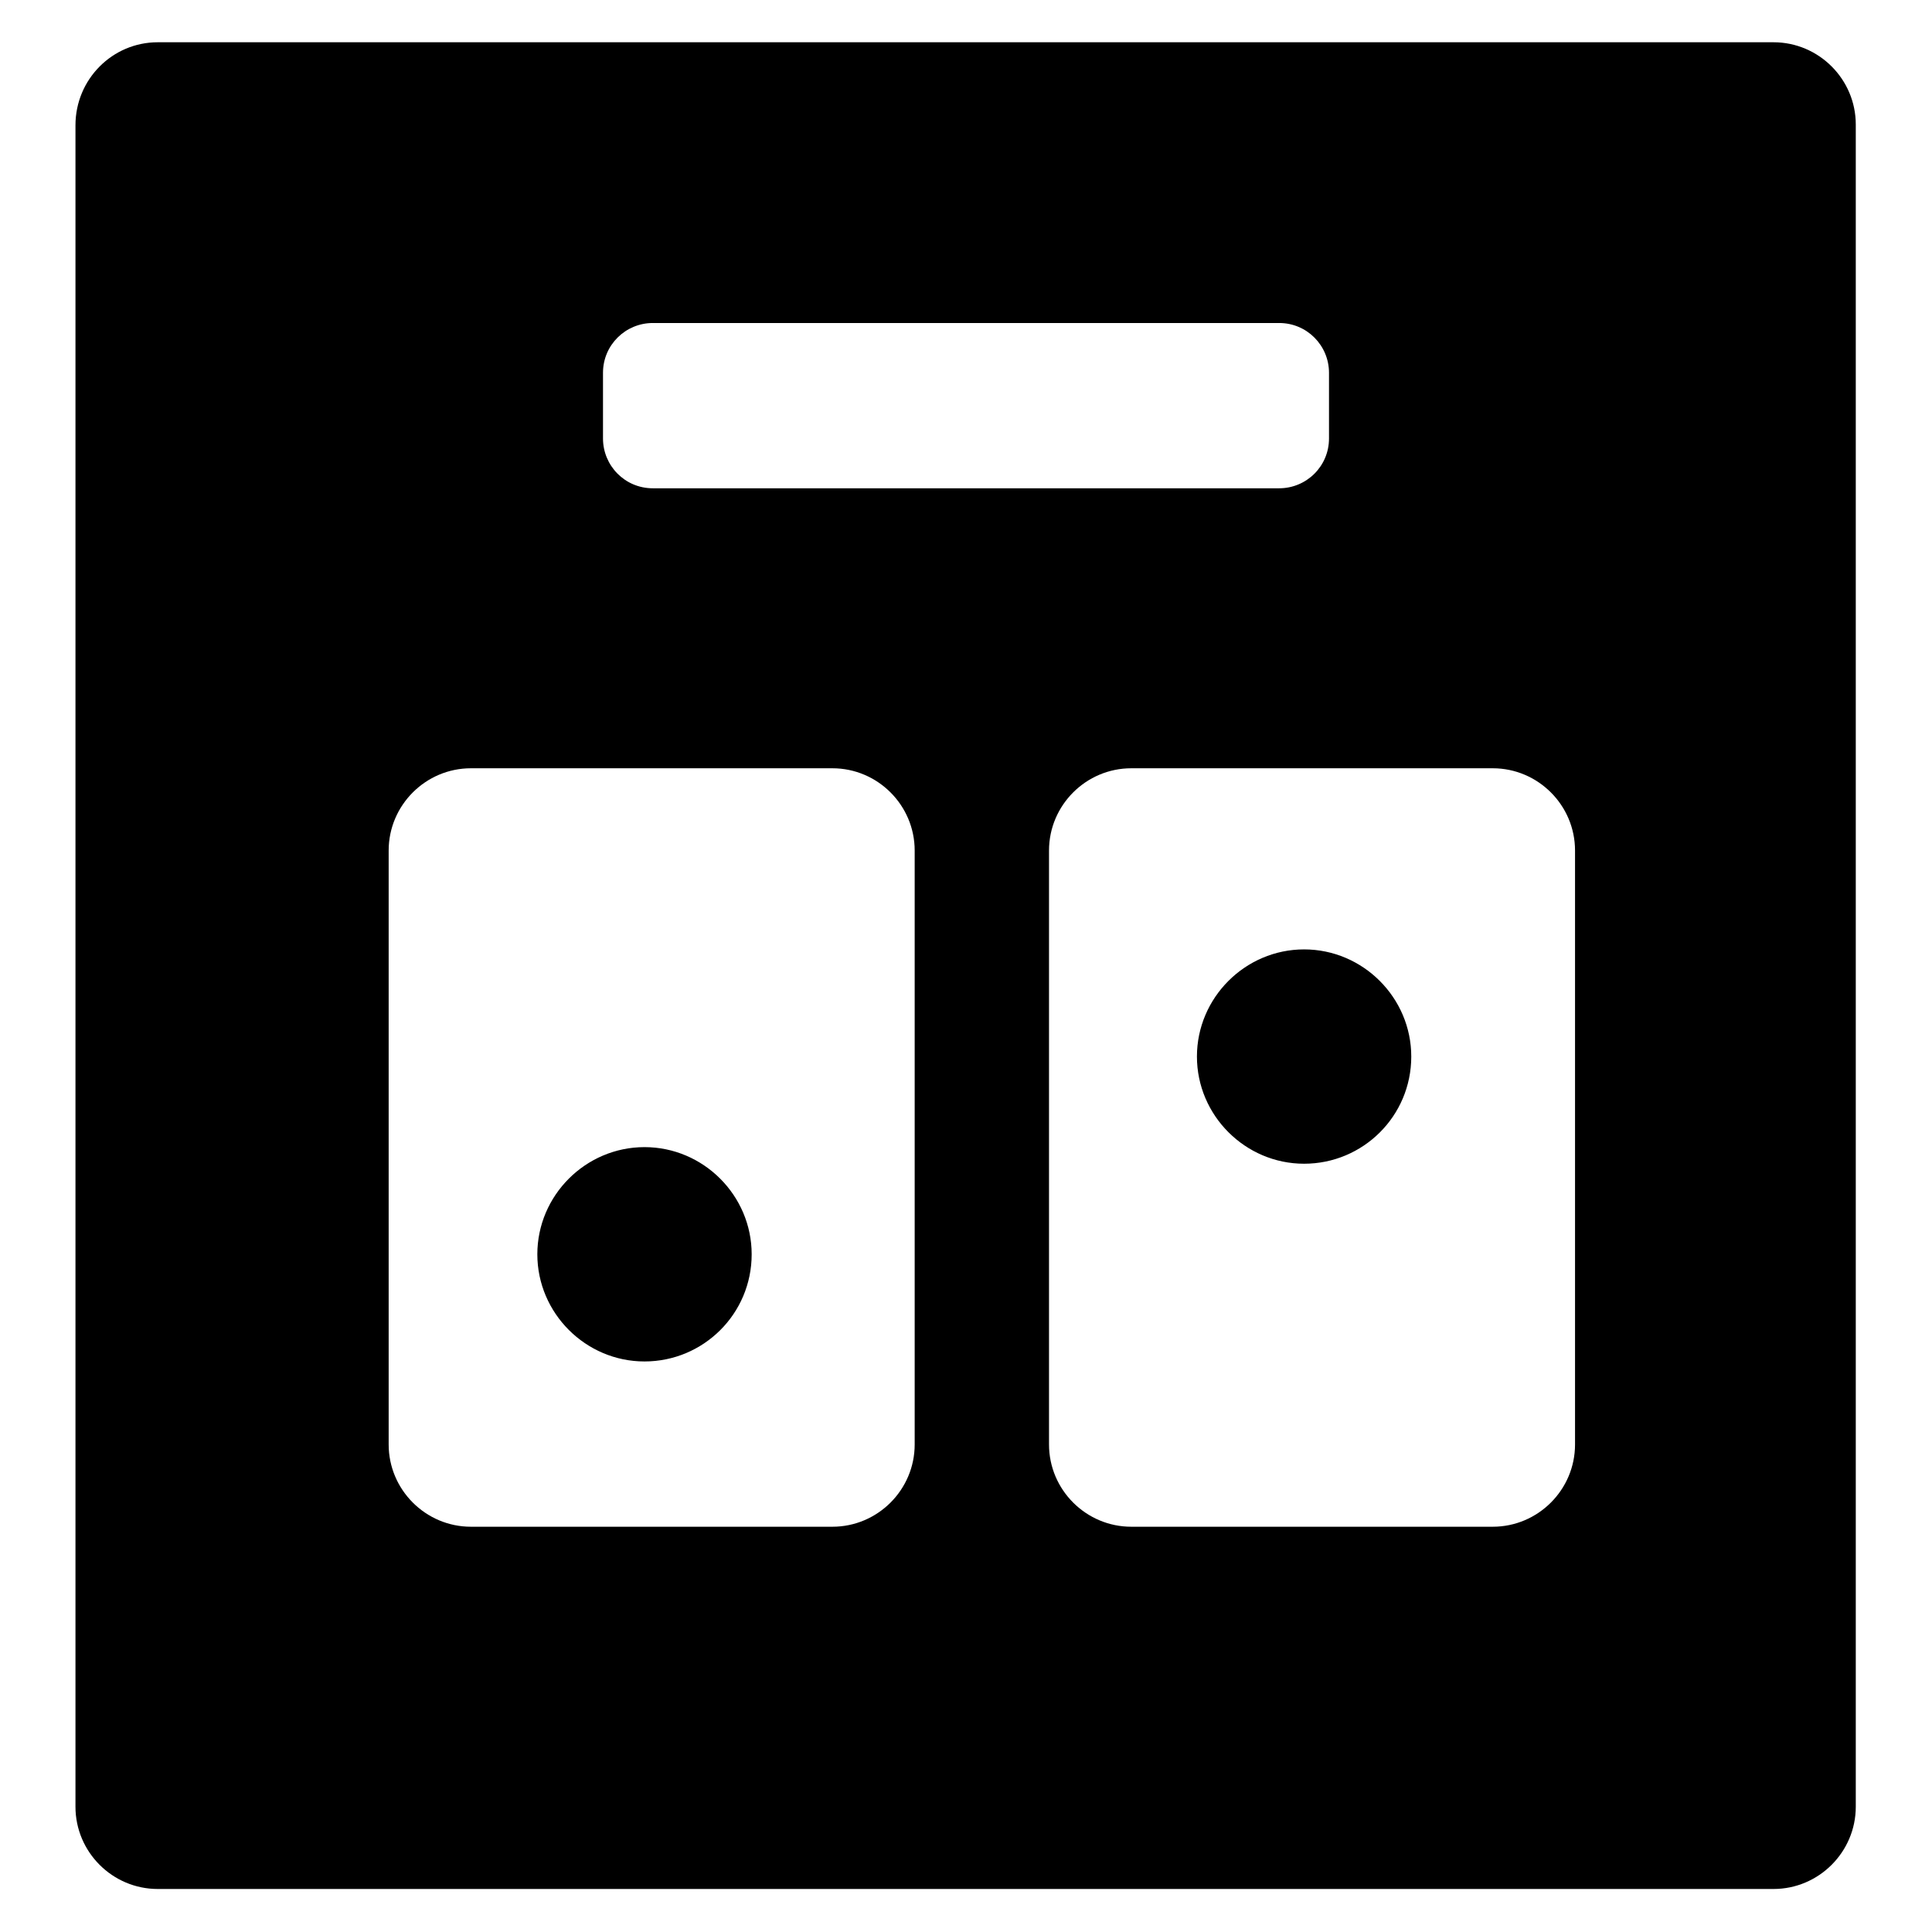
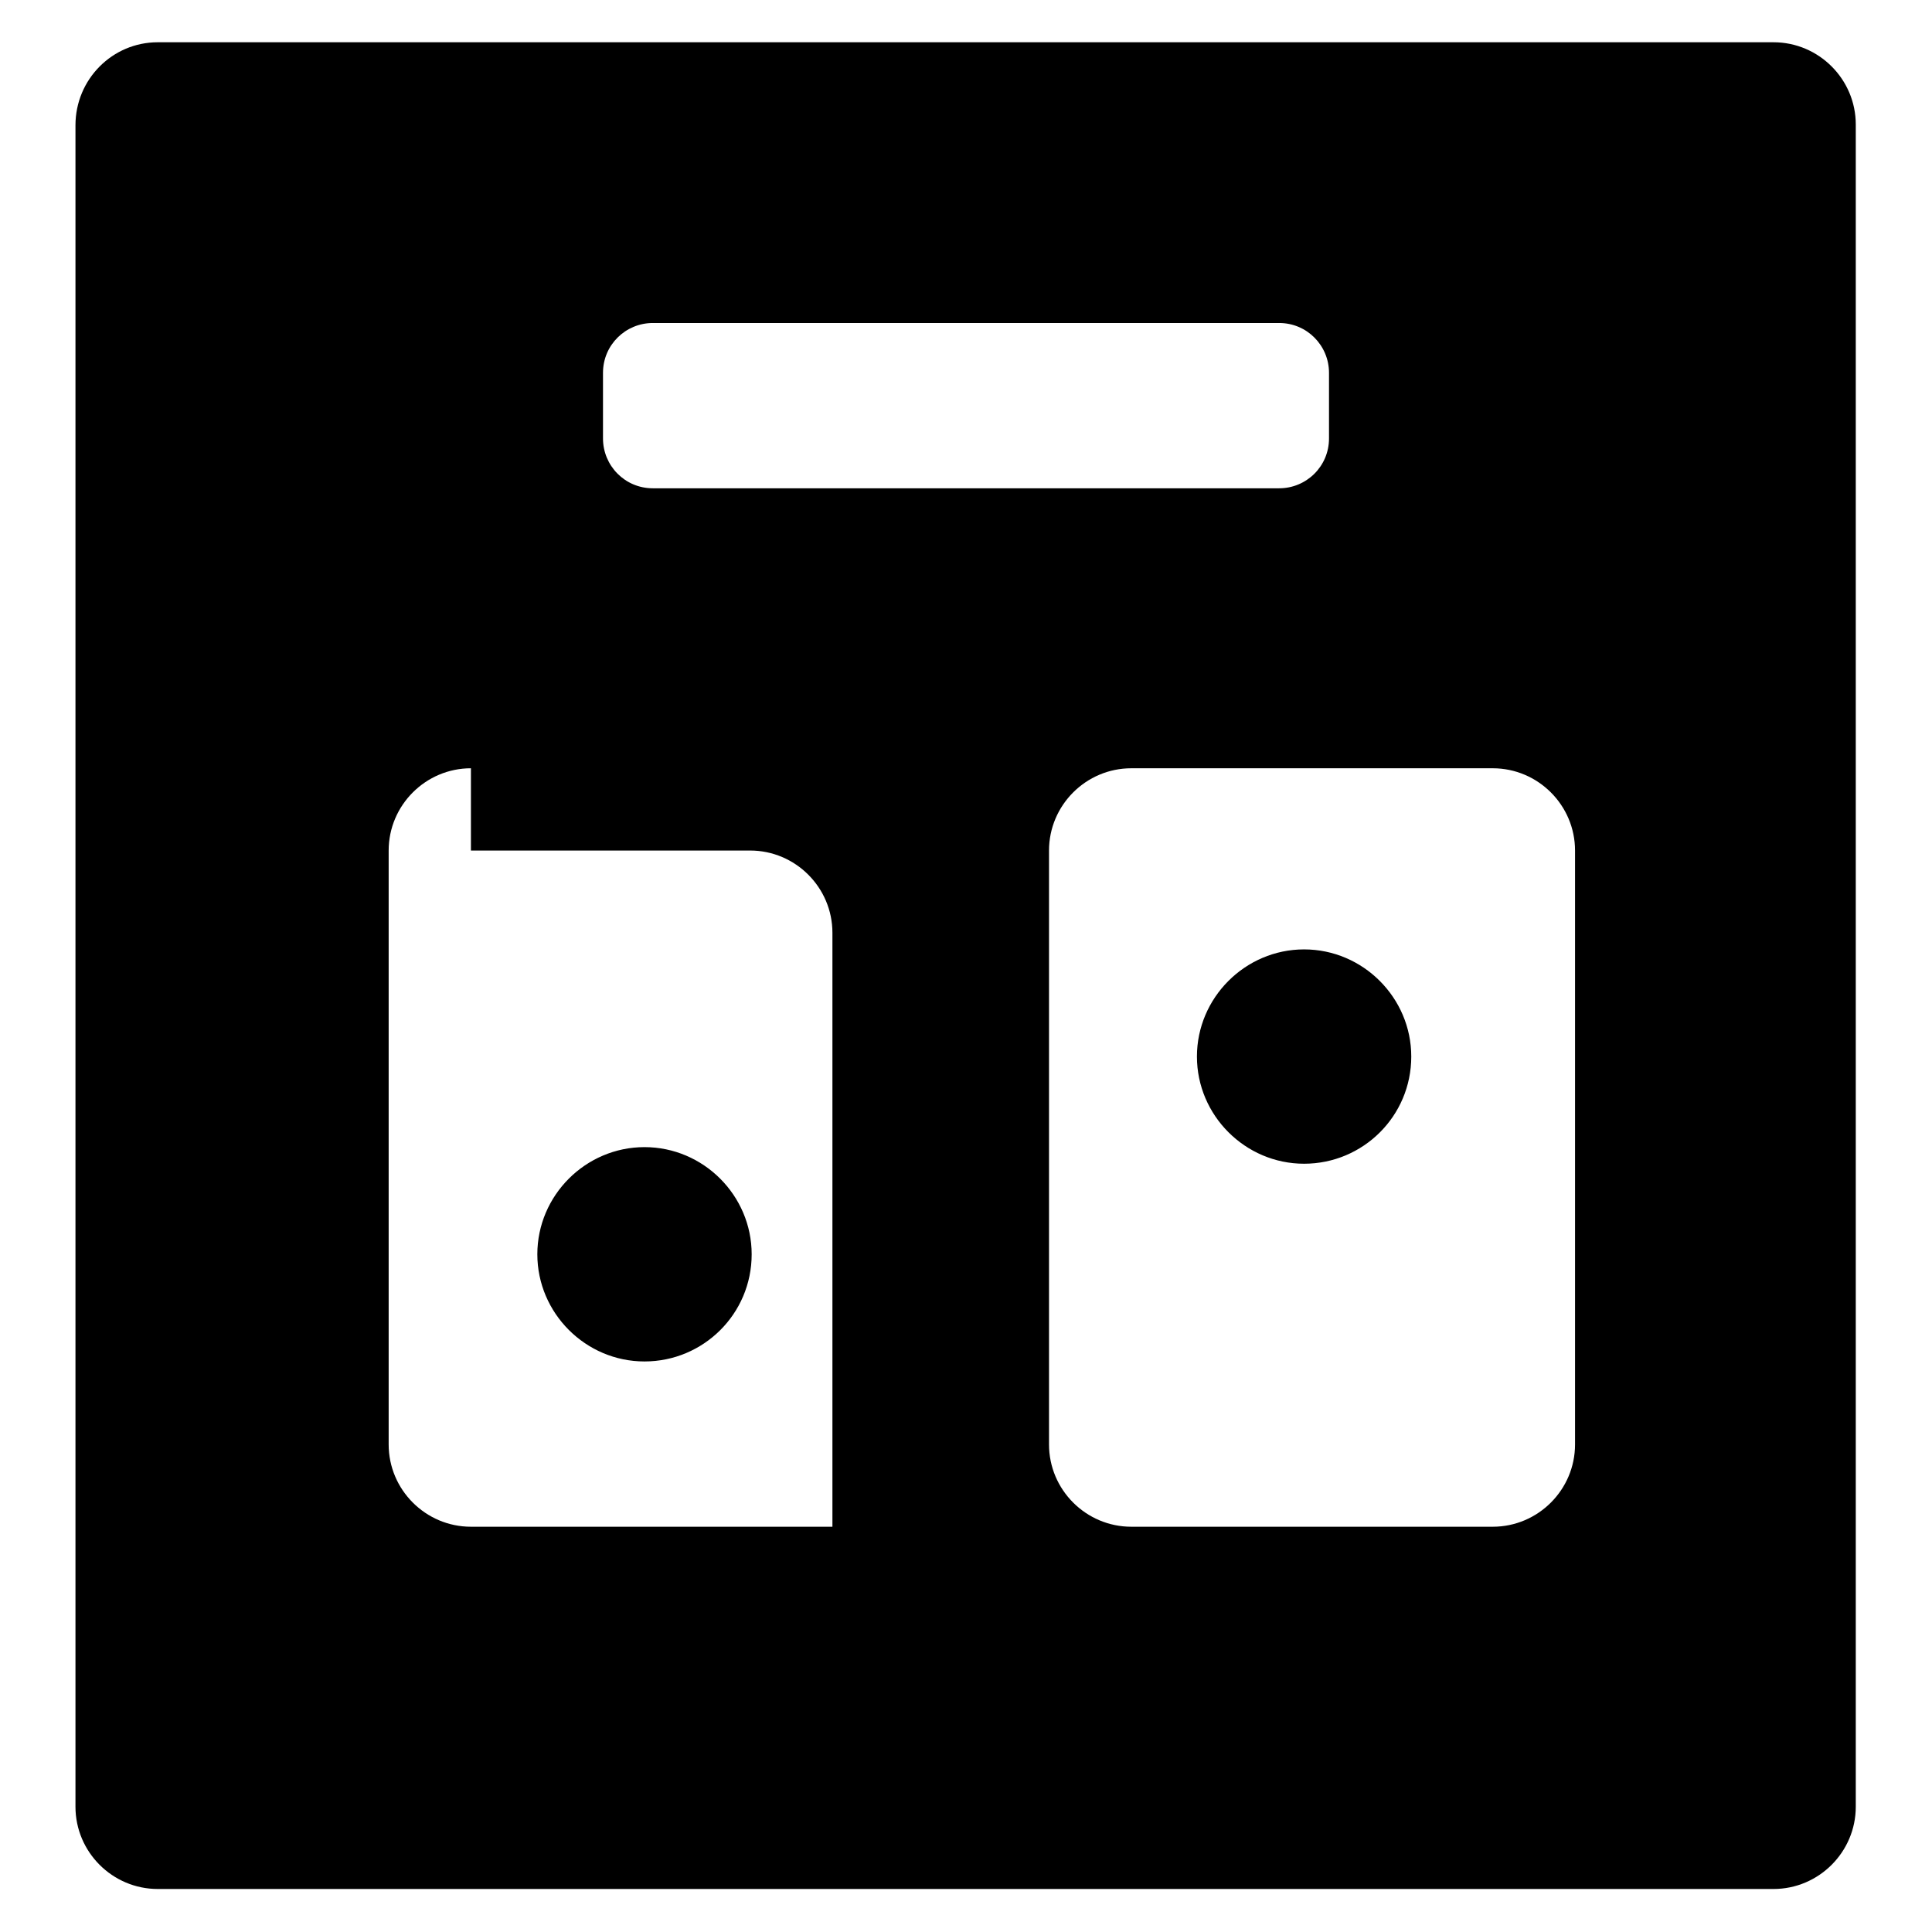
<svg xmlns="http://www.w3.org/2000/svg" version="1.1" x="0px" y="0px" viewBox="0 0 256 256" enable-background="new 0 0 256 256" xml:space="preserve">
  <g>
-     <path fill="#000000" d="M20.9,5.6h214.1c6,0,10.9,4.9,10.9,10.9v222.9c0,6-4.9,10.9-10.9,10.9H20.9c-6,0-10.9-4.9-10.9-10.9V16.6 C10,10.5,14.9,5.6,20.9,5.6z M86.5,42.8c-3.6,0-6.6,2.9-6.6,6.6l0,0v8.7c0,3.6,2.9,6.6,6.6,6.6l0,0h83c3.6,0,6.6-2.9,6.6-6.6l0,0 v-8.7c0-3.6-2.9-6.6-6.6-6.6l0,0H86.5z M62.4,101.8c-6,0-10.9,4.9-10.9,10.9v78.7c0,6,4.9,10.9,10.9,10.9h47.9 c6,0,10.9-4.9,10.9-10.9v-78.7c0-6-4.9-10.9-10.9-10.9H62.4z M149.9,101.8c-6,0-10.9,4.9-10.9,10.9v78.7c0,6,4.9,10.9,10.9,10.9 h47.9c6,0,10.9-4.9,10.9-10.9v-78.7c0-6-4.9-10.9-10.9-10.9H149.9z M172.8,154.2c-7.8,0-14.2-6.4-14.2-14.2 c0-7.8,6.4-14.2,14.2-14.2l0,0c7.8,0,14.2,6.4,14.2,14.2C187,147.9,180.6,154.2,172.8,154.2z M85.4,180.4 c-7.8,0-14.2-6.4-14.2-14.2c0-7.8,6.4-14.2,14.2-14.2l0,0c7.8,0,14.2,6.4,14.2,14.2C99.6,174.1,93.2,180.4,85.4,180.4z" />
+     <path fill="#000000" d="M20.9,5.6h214.1c6,0,10.9,4.9,10.9,10.9v222.9c0,6-4.9,10.9-10.9,10.9H20.9c-6,0-10.9-4.9-10.9-10.9V16.6 C10,10.5,14.9,5.6,20.9,5.6z M86.5,42.8c-3.6,0-6.6,2.9-6.6,6.6l0,0v8.7c0,3.6,2.9,6.6,6.6,6.6l0,0h83c3.6,0,6.6-2.9,6.6-6.6l0,0 v-8.7c0-3.6-2.9-6.6-6.6-6.6l0,0H86.5z M62.4,101.8c-6,0-10.9,4.9-10.9,10.9v78.7c0,6,4.9,10.9,10.9,10.9h47.9 v-78.7c0-6-4.9-10.9-10.9-10.9H62.4z M149.9,101.8c-6,0-10.9,4.9-10.9,10.9v78.7c0,6,4.9,10.9,10.9,10.9 h47.9c6,0,10.9-4.9,10.9-10.9v-78.7c0-6-4.9-10.9-10.9-10.9H149.9z M172.8,154.2c-7.8,0-14.2-6.4-14.2-14.2 c0-7.8,6.4-14.2,14.2-14.2l0,0c7.8,0,14.2,6.4,14.2,14.2C187,147.9,180.6,154.2,172.8,154.2z M85.4,180.4 c-7.8,0-14.2-6.4-14.2-14.2c0-7.8,6.4-14.2,14.2-14.2l0,0c7.8,0,14.2,6.4,14.2,14.2C99.6,174.1,93.2,180.4,85.4,180.4z" />
  </g>
</svg>